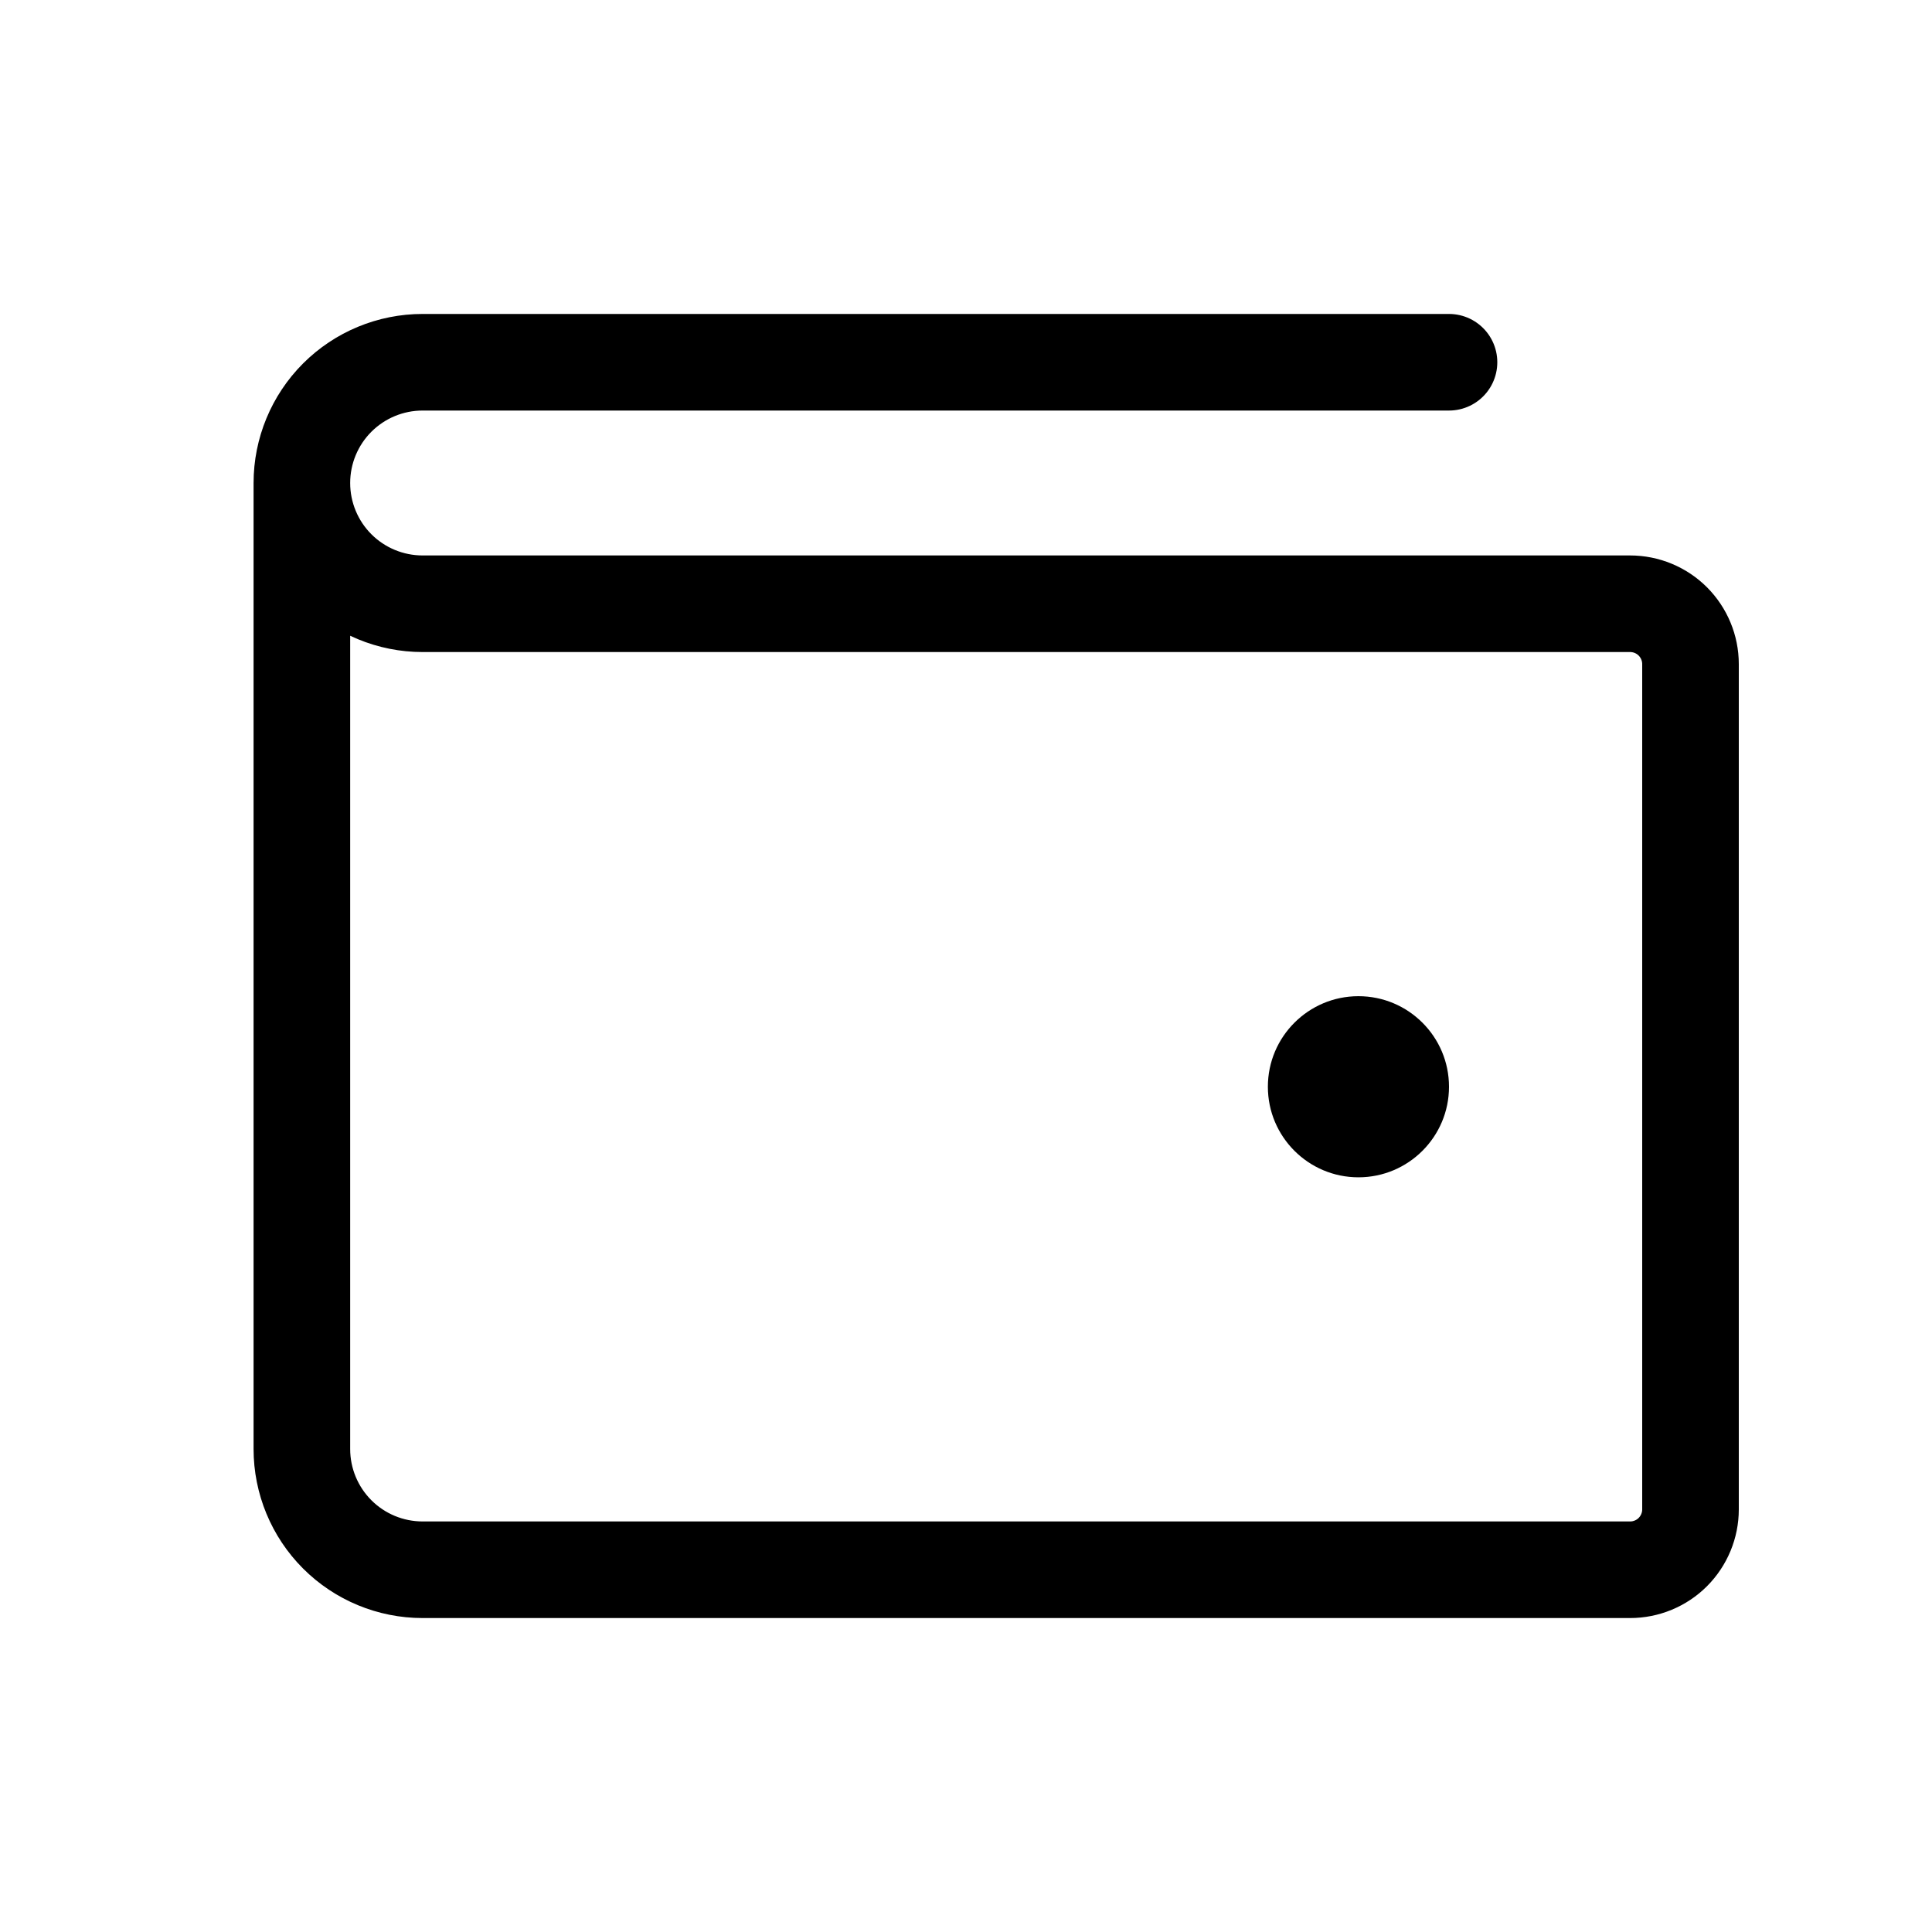
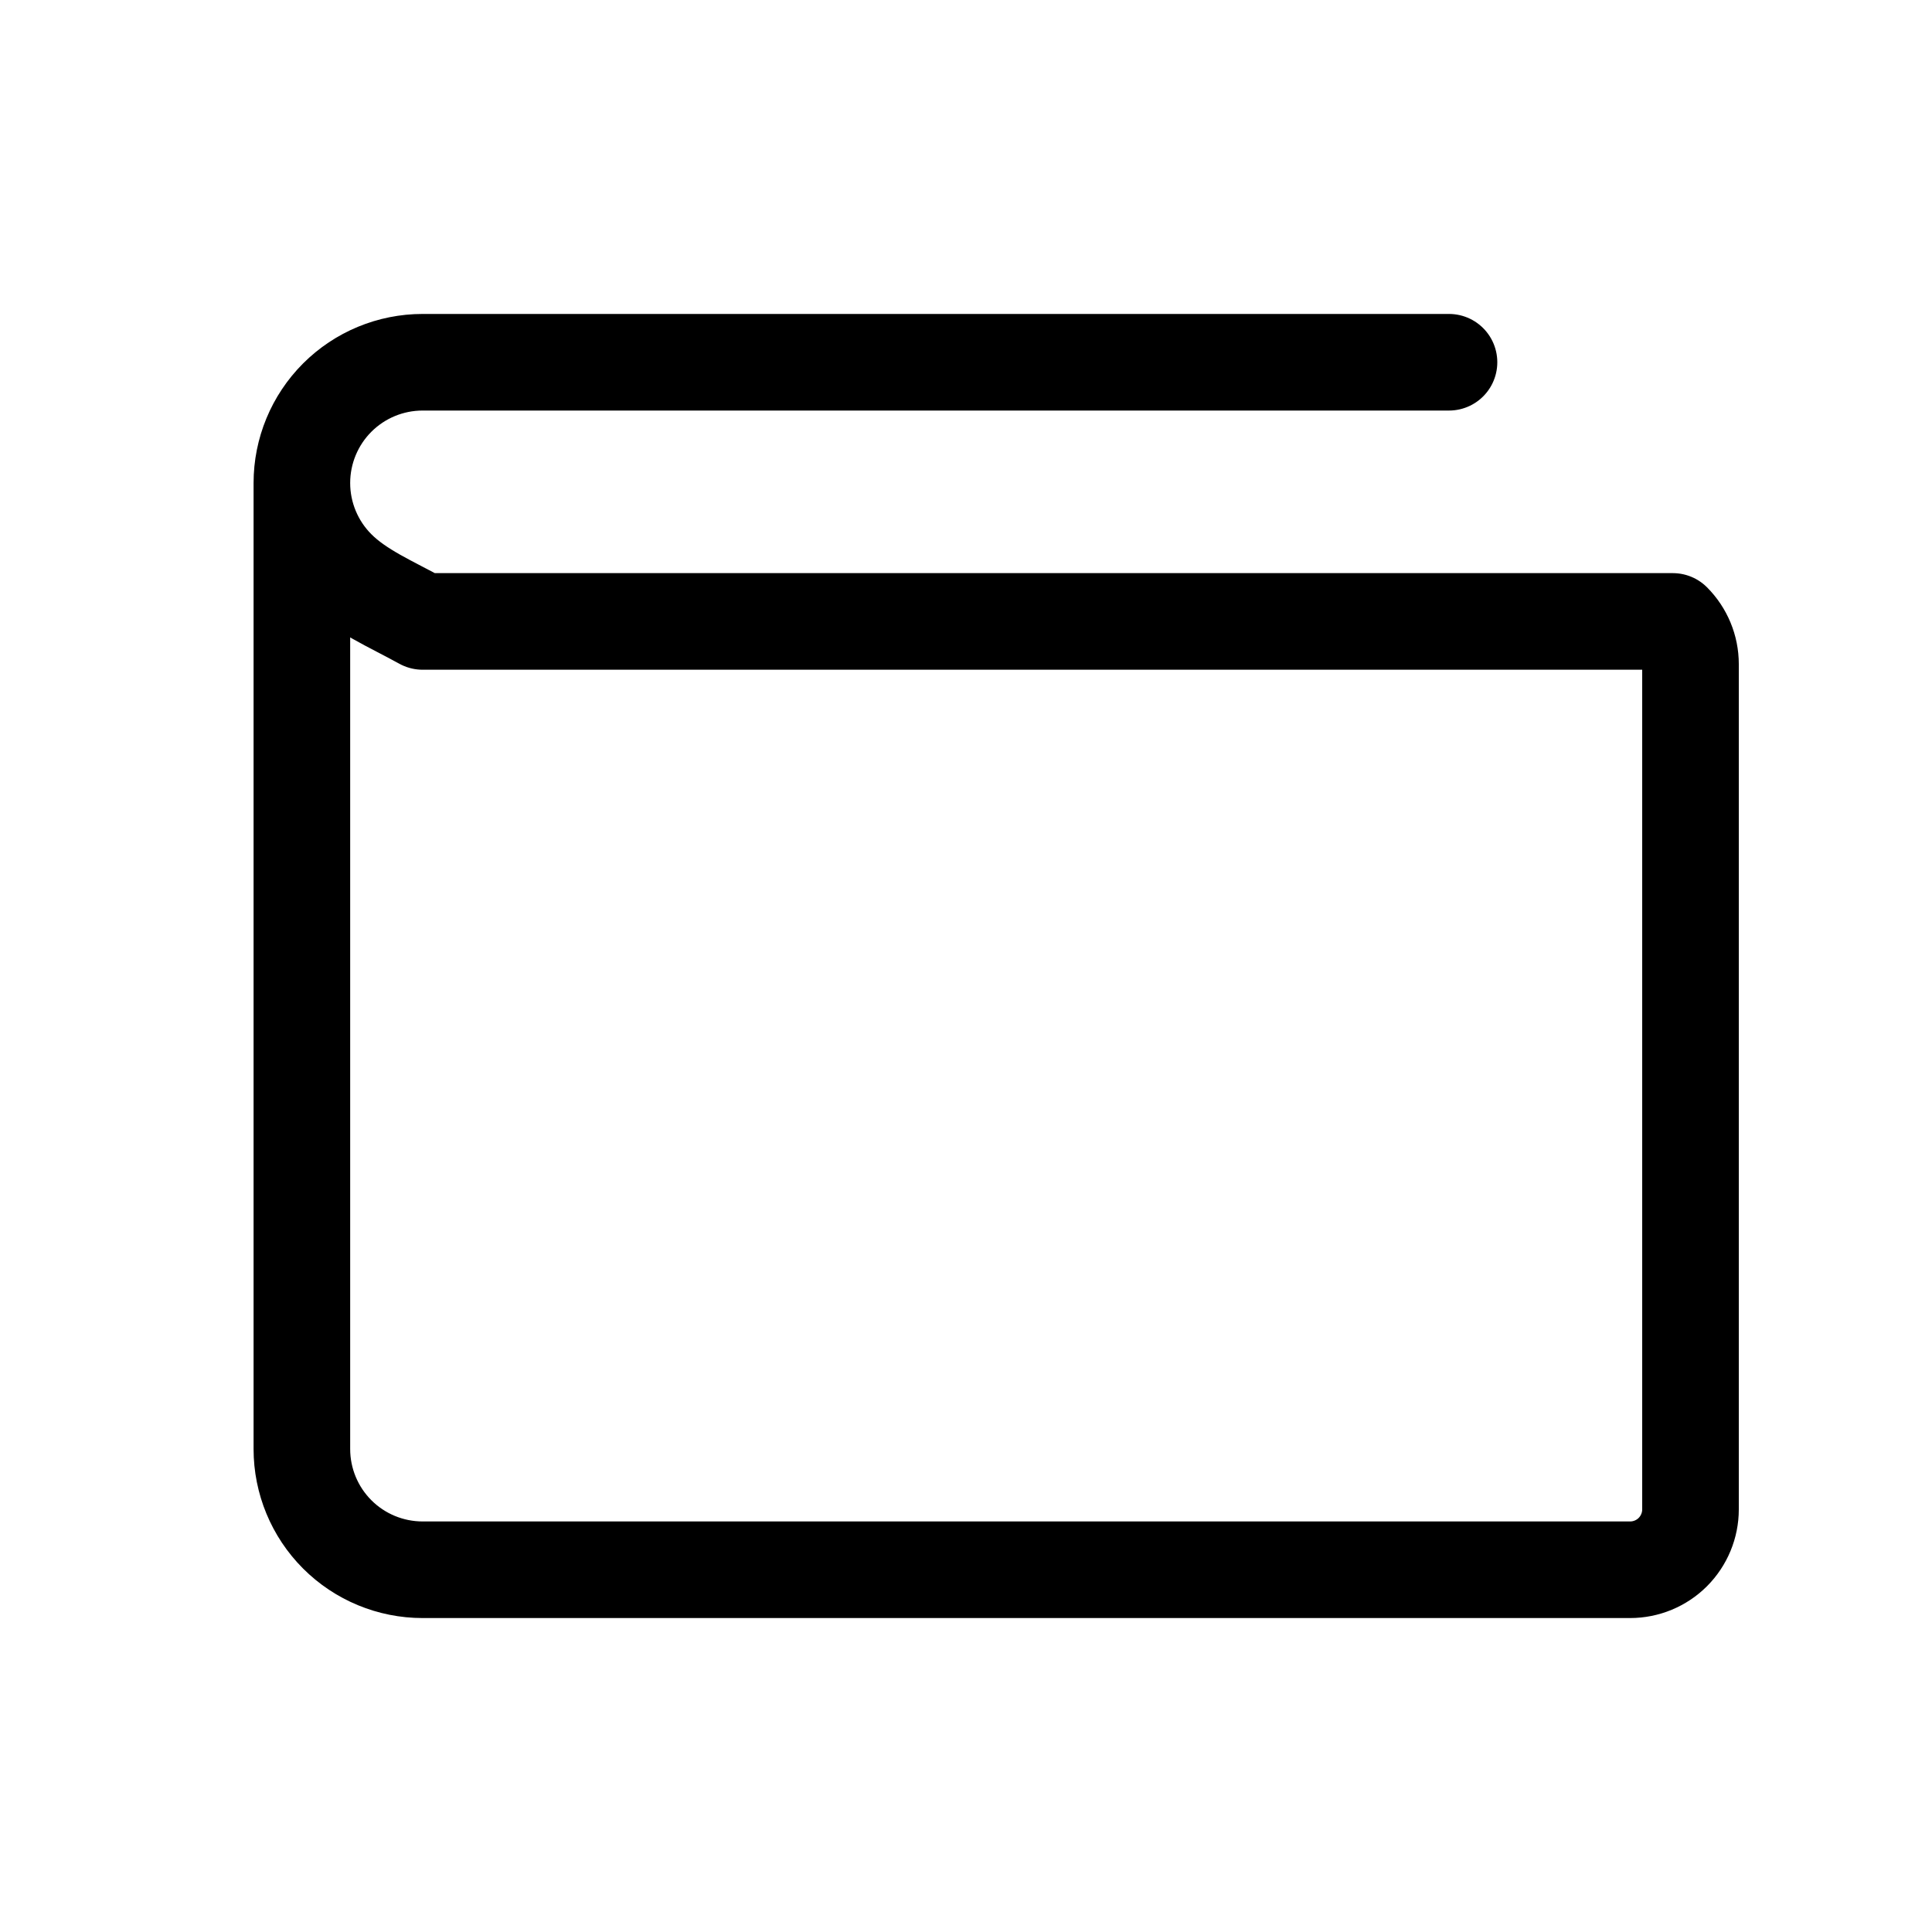
<svg xmlns="http://www.w3.org/2000/svg" width="40" height="40" viewBox="0 0 40 40" fill="none">
-   <path d="M6.25 10V30C6.25 30.663 6.513 31.299 6.982 31.768C7.451 32.237 8.087 32.5 8.75 32.5H33.75C34.081 32.5 34.4 32.368 34.634 32.134C34.868 31.899 35 31.581 35 31.25V13.75C35 13.418 34.868 13.101 34.634 12.866C34.4 12.632 34.081 12.5 33.75 12.5H8.75C8.087 12.5 7.451 12.237 6.982 11.768C6.513 11.299 6.25 10.663 6.25 10ZM6.25 10C6.25 9.337 6.513 8.701 6.982 8.232C7.451 7.763 8.087 7.5 8.75 7.5H30" stroke="black" stroke-width="2" stroke-linecap="round" stroke-linejoin="round" />
-   <path d="M28.125 24.375C29.16 24.375 30 23.535 30 22.5C30 21.465 29.16 20.625 28.125 20.625C27.09 20.625 26.25 21.465 26.25 22.5C26.25 23.535 27.09 24.375 28.125 24.375Z" fill="black" />
+   <path d="M6.25 10V30C6.25 30.663 6.513 31.299 6.982 31.768C7.451 32.237 8.087 32.5 8.75 32.5H33.75C34.081 32.5 34.4 32.368 34.634 32.134C34.868 31.899 35 31.581 35 31.25V13.75C35 13.418 34.868 13.101 34.634 12.866H8.75C8.087 12.5 7.451 12.237 6.982 11.768C6.513 11.299 6.25 10.663 6.25 10ZM6.25 10C6.25 9.337 6.513 8.701 6.982 8.232C7.451 7.763 8.087 7.5 8.75 7.5H30" stroke="black" stroke-width="2" stroke-linecap="round" stroke-linejoin="round" />
</svg>